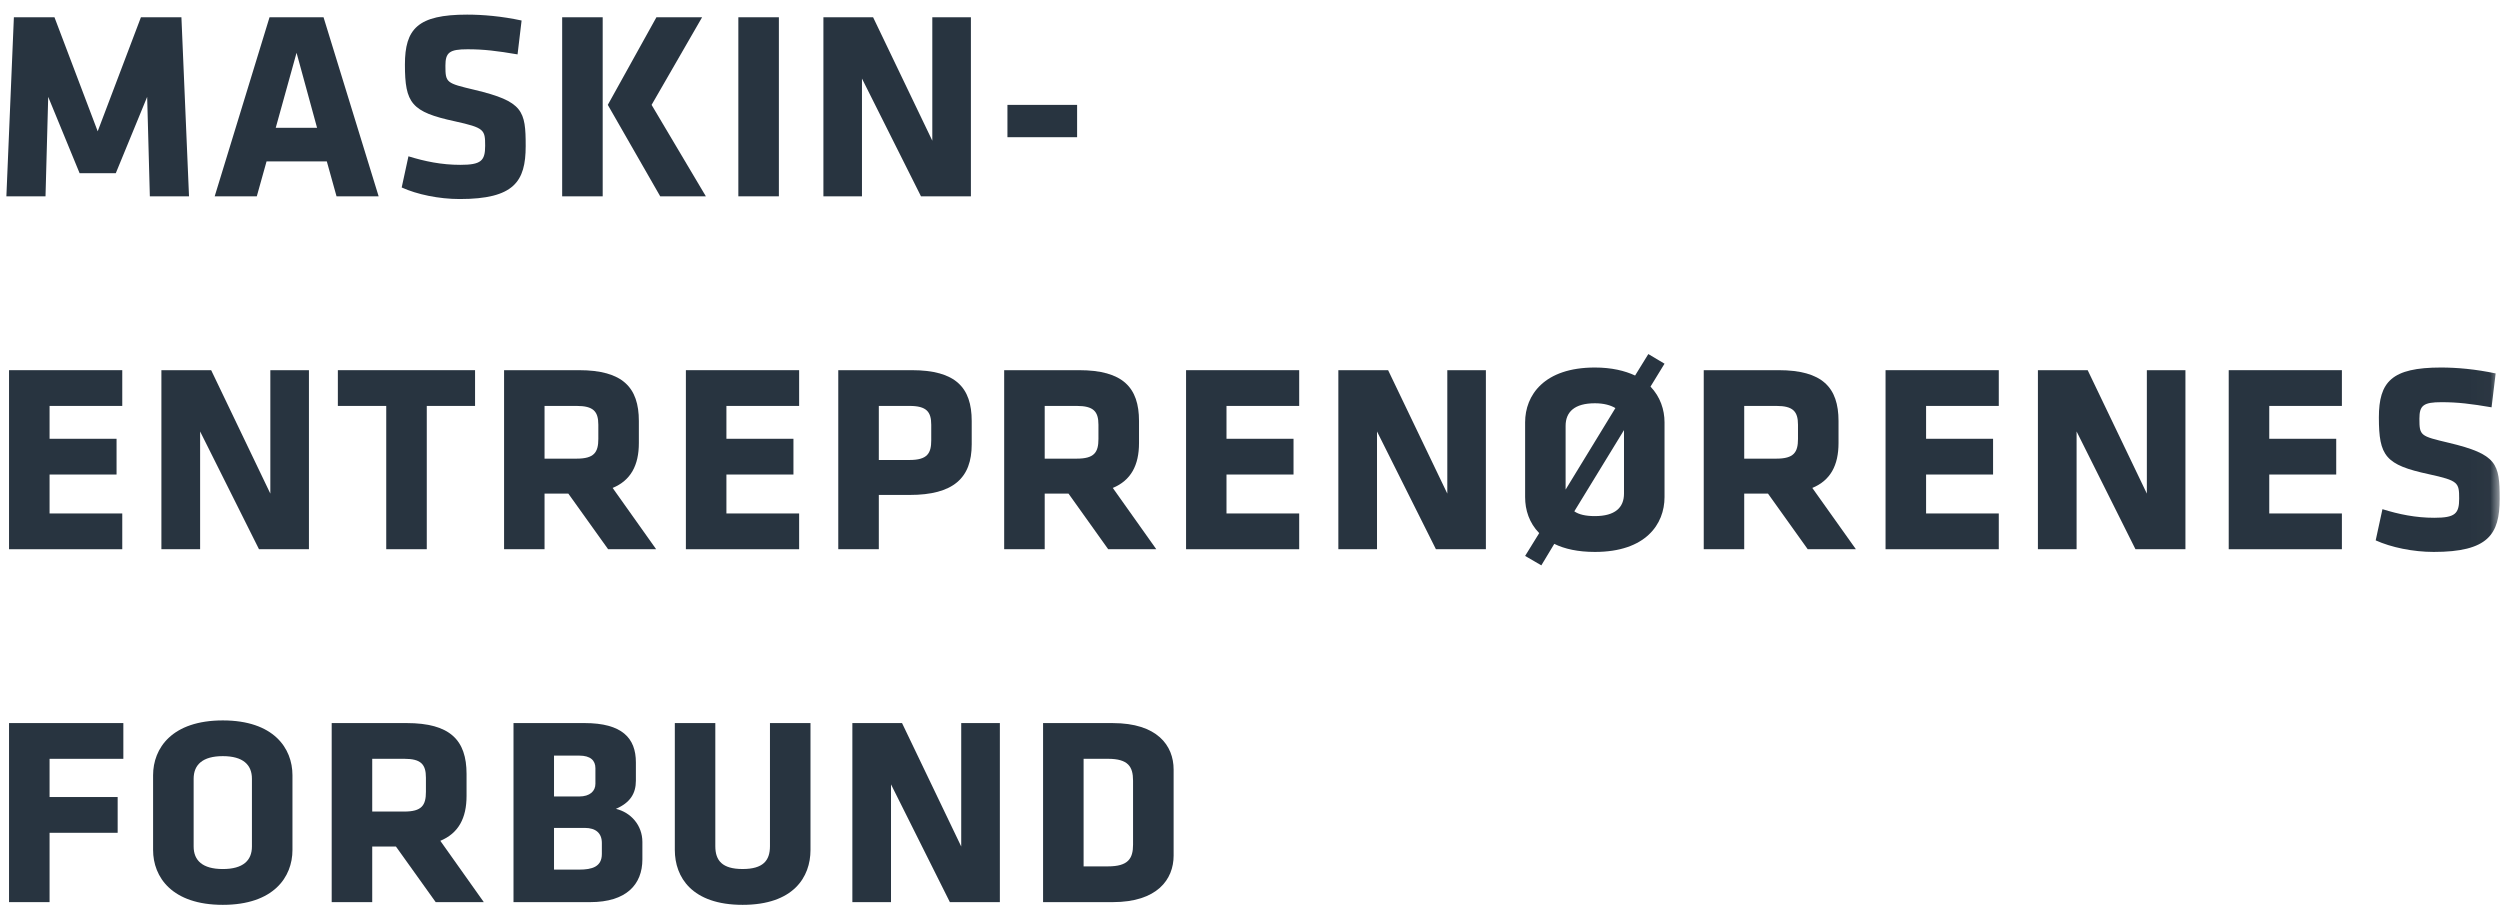
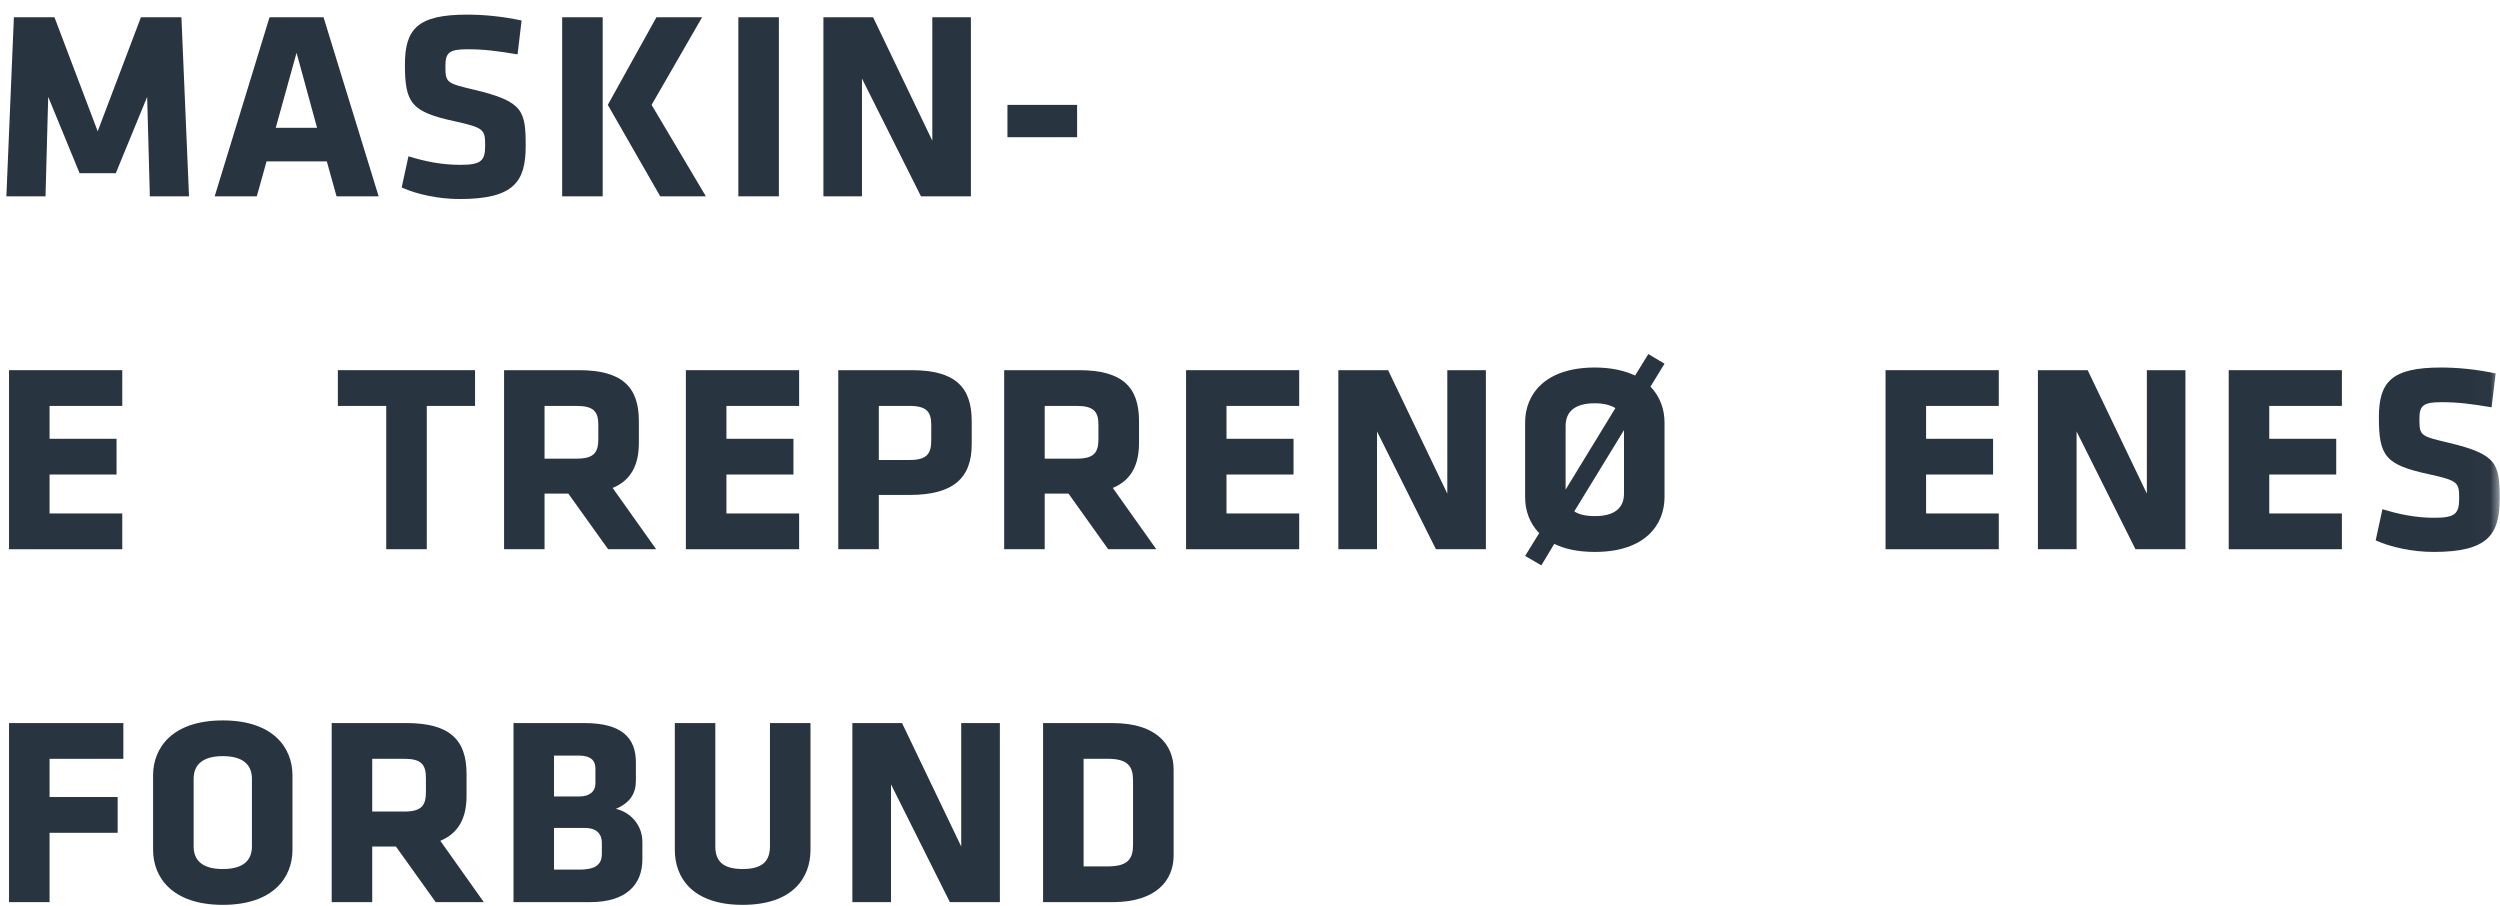
<svg xmlns="http://www.w3.org/2000/svg" xmlns:xlink="http://www.w3.org/1999/xlink" width="127px" height="46px" viewBox="0 0 127 46">
  <defs>
    <polygon id="path-1" points="0.985 98.913 146.985 98.913 146.985 0.475 0.985 0.475" />
  </defs>
  <g id="Symbols" stroke="none" stroke-width="1" fill="none" fill-rule="evenodd">
    <g id="menu" transform="translate(-100, -17)">
      <g id="Group-2" transform="translate(2, -9)">
        <g id="Group-35">
          <g id="logo_bokstaver" transform="translate(78, 0)">
            <path d="M43.354,36.111 C42.296,36.111 41.187,35.878 40.406,35.524 L40.749,33.94 C41.584,34.199 42.435,34.374 43.382,34.374 C44.438,34.374 44.646,34.171 44.646,33.406 C44.646,32.586 44.605,32.493 43.107,32.162 C40.899,31.686 40.57,31.245 40.57,29.282 C40.57,27.467 41.215,26.743 43.728,26.743 C44.521,26.743 45.483,26.823 46.497,27.042 L46.292,28.763 C45.25,28.585 44.577,28.503 43.751,28.503 C42.831,28.503 42.627,28.666 42.627,29.337 C42.627,30.211 42.67,30.222 44.111,30.565 C46.581,31.154 46.705,31.63 46.705,33.419 C46.705,35.224 46.113,36.111 43.354,36.111" id="Fill-3" fill="#283440" />
            <path d="M50.876,31.328 L53.346,26.877 L55.667,26.877 L53.101,31.328 L55.858,35.973 L53.539,35.973 L50.876,31.328 Z M48.558,35.973 L50.617,35.973 L50.617,26.877 L48.558,26.877 L48.558,35.973 Z" id="Fill-5" fill="#283440" />
            <mask id="mask-2" fill="white">
              <use xlink:href="#path-1" />
            </mask>
            <g id="Clip-8" />
            <polygon id="Fill-7" fill="#283440" mask="url(#mask-2)" points="57.508 35.973 59.567 35.973 59.567 26.877 57.508 26.877" />
            <polygon id="Fill-9" fill="#283440" mask="url(#mask-2)" points="63.788 29.991 63.788 35.973 61.829 35.973 61.829 26.878 64.354 26.878 67.361 33.147 67.361 26.878 69.322 26.878 69.322 35.973 66.786 35.973" />
            <polygon id="Fill-10" fill="#283440" mask="url(#mask-2)" points="71.178 32.97 74.717 32.97 74.717 31.328 71.178 31.328" />
            <polygon id="Fill-11" fill="#283440" mask="url(#mask-2)" points="20.459 53.901 20.459 44.805 26.211 44.805 26.211 46.621 22.518 46.621 22.518 48.29 25.921 48.29 25.921 50.106 22.518 50.106 22.518 52.084 26.211 52.084 26.211 53.901" />
-             <polygon id="Fill-12" fill="#283440" mask="url(#mask-2)" points="30.166 47.918 30.166 53.901 28.199 53.901 28.199 44.805 30.727 44.805 33.733 51.075 33.733 44.805 35.694 44.805 35.694 53.901 33.157 53.901" />
            <polygon id="Fill-13" fill="#283440" mask="url(#mask-2)" points="41.68 46.621 41.68 53.9 39.621 53.9 39.621 46.621 37.163 46.621 37.163 44.805 44.133 44.805 44.133 46.621" />
            <path d="M50.395,47.577 C50.395,46.894 50.137,46.621 49.297,46.621 L47.663,46.621 L47.663,49.299 L49.297,49.299 C50.175,49.299 50.395,48.986 50.395,48.3 L50.395,47.577 Z M48.871,51.075 L47.663,51.075 L47.663,53.9 L45.607,53.9 L45.607,44.805 L49.408,44.805 C51.631,44.805 52.454,45.68 52.454,47.387 L52.454,48.507 C52.454,49.638 52.042,50.406 51.122,50.787 L53.332,53.9 L50.892,53.9 L48.871,51.075 Z" id="Fill-14" fill="#283440" mask="url(#mask-2)" />
            <polygon id="Fill-15" fill="#283440" mask="url(#mask-2)" points="54.843 53.901 54.843 44.805 60.596 44.805 60.596 46.621 56.902 46.621 56.902 48.29 60.307 48.29 60.307 50.106 56.902 50.106 56.902 52.084 60.596 52.084 60.596 53.901" />
            <path d="M67.307,47.577 C67.307,46.923 67.071,46.621 66.21,46.621 L64.644,46.621 L64.644,49.367 L66.21,49.367 C67.113,49.367 67.307,49.024 67.307,48.37 L67.307,47.577 Z M66.21,51.143 L64.644,51.143 L64.644,53.9 L62.584,53.9 L62.584,44.805 L66.318,44.805 C68.539,44.805 69.363,45.68 69.363,47.387 L69.363,48.575 C69.363,50.28 68.432,51.143 66.21,51.143 L66.21,51.143 Z" id="Fill-16" fill="#283440" mask="url(#mask-2)" />
            <path d="M75.801,47.577 C75.801,46.894 75.541,46.621 74.703,46.621 L73.071,46.621 L73.071,49.299 L74.703,49.299 C75.584,49.299 75.801,48.986 75.801,48.3 L75.801,47.577 Z M74.28,51.075 L73.071,51.075 L73.071,53.9 L71.012,53.9 L71.012,44.805 L74.814,44.805 C77.037,44.805 77.862,45.68 77.862,47.387 L77.862,48.507 C77.862,49.638 77.449,50.406 76.53,50.787 L78.739,53.9 L76.296,53.9 L74.28,51.075 Z" id="Fill-17" fill="#283440" mask="url(#mask-2)" />
            <polygon id="Fill-18" fill="#283440" mask="url(#mask-2)" points="80.252 53.901 80.252 44.805 85.999 44.805 85.999 46.621 82.306 46.621 82.306 48.29 85.711 48.29 85.711 50.106 82.306 50.106 82.306 52.084 85.999 52.084 85.999 53.901" />
            <polygon id="Fill-19" fill="#283440" mask="url(#mask-2)" points="89.952 47.918 89.952 53.901 87.988 53.901 87.988 44.805 90.516 44.805 93.523 51.075 93.523 44.805 95.483 44.805 95.483 53.901 92.945 53.901" />
            <path d="M102.499,51.075 L102.499,47.849 L99.975,51.976 C100.207,52.138 100.551,52.218 101.02,52.218 C102.046,52.218 102.499,51.785 102.499,51.075 L102.499,51.075 Z M99.533,50.871 L102.062,46.73 C101.814,46.582 101.469,46.486 101.02,46.486 C99.99,46.486 99.533,46.924 99.533,47.633 L99.533,50.871 Z M98.192,53.082 C97.682,52.562 97.476,51.907 97.476,51.252 L97.476,47.455 C97.476,46.076 98.439,44.67 101.02,44.67 C101.868,44.67 102.541,44.833 103.063,45.077 L103.735,43.986 L104.558,44.476 L103.846,45.639 C104.341,46.158 104.558,46.812 104.558,47.455 L104.558,51.252 C104.558,52.63 103.6,54.038 101.02,54.038 C100.165,54.038 99.481,53.887 98.957,53.628 L98.3,54.72 L97.476,54.241 L98.192,53.082 Z" id="Fill-20" fill="#283440" mask="url(#mask-2)" />
-             <path d="M111.338,47.577 C111.338,46.894 111.078,46.621 110.243,46.621 L108.606,46.621 L108.606,49.299 L110.243,49.299 C111.118,49.299 111.338,48.986 111.338,48.3 L111.338,47.577 Z M109.814,51.075 L108.606,51.075 L108.606,53.9 L106.55,53.9 L106.55,44.805 L110.35,44.805 C112.573,44.805 113.397,45.68 113.397,47.387 L113.397,48.507 C113.397,49.638 112.987,50.406 112.065,50.787 L114.279,53.9 L111.832,53.9 L109.814,51.075 Z" id="Fill-21" fill="#283440" mask="url(#mask-2)" />
            <polygon id="Fill-22" fill="#283440" mask="url(#mask-2)" points="115.786 53.901 115.786 44.805 121.538 44.805 121.538 46.621 117.845 46.621 117.845 48.29 121.248 48.29 121.248 50.106 117.845 50.106 117.845 52.084 121.538 52.084 121.538 53.901" />
            <polygon id="Fill-23" fill="#283440" mask="url(#mask-2)" points="125.491 47.918 125.491 53.901 123.526 53.901 123.526 44.805 126.054 44.805 129.06 51.075 129.06 44.805 131.02 44.805 131.02 53.901 128.482 53.901" />
            <polygon id="Fill-24" fill="#283440" mask="url(#mask-2)" points="133.219 53.901 133.219 44.805 138.968 44.805 138.968 46.621 135.278 46.621 135.278 48.29 138.68 48.29 138.68 50.106 135.278 50.106 135.278 52.084 138.968 52.084 138.968 53.901" />
            <path d="M143.633,54.038 C142.577,54.038 141.468,53.805 140.685,53.451 L141.028,51.866 C141.865,52.127 142.716,52.303 143.663,52.303 C144.717,52.303 144.926,52.098 144.926,51.333 C144.926,50.514 144.887,50.418 143.387,50.09 C141.178,49.614 140.847,49.172 140.847,47.208 C140.847,45.394 141.492,44.67 144.004,44.67 C144.803,44.67 145.761,44.753 146.779,44.97 L146.572,46.692 C145.527,46.514 144.855,46.431 144.032,46.431 C143.113,46.431 142.906,46.593 142.906,47.266 C142.906,48.14 142.95,48.15 144.39,48.492 C146.859,49.08 146.984,49.556 146.984,51.345 C146.984,53.151 146.393,54.038 143.633,54.038" id="Fill-25" fill="#283440" mask="url(#mask-2)" />
            <polygon id="Fill-26" fill="#283440" mask="url(#mask-2)" points="20.459 71.828 20.459 62.732 26.266 62.732 26.266 64.548 22.518 64.548 22.518 66.489 25.977 66.489 25.977 68.306 22.518 68.306 22.518 71.828" />
            <path d="M32.798,65.561 C32.798,64.852 32.348,64.412 31.319,64.412 C30.289,64.412 29.837,64.852 29.837,65.561 L29.837,69.002 C29.837,69.712 30.289,70.147 31.319,70.147 C32.348,70.147 32.798,69.712 32.798,69.002 L32.798,65.561 Z M34.857,69.179 C34.857,70.558 33.896,71.966 31.319,71.966 C28.738,71.966 27.777,70.558 27.777,69.179 L27.777,65.383 C27.777,64.004 28.738,62.597 31.319,62.597 C33.896,62.597 34.857,64.004 34.857,65.383 L34.857,69.179 Z" id="Fill-27" fill="#283440" mask="url(#mask-2)" />
            <path d="M41.637,65.506 C41.637,64.821 41.378,64.547 40.539,64.547 L38.909,64.547 L38.909,67.227 L40.539,67.227 C41.422,67.227 41.637,66.913 41.637,66.228 L41.637,65.506 Z M40.113,69.003 L38.909,69.003 L38.909,71.828 L36.85,71.828 L36.85,62.732 L40.651,62.732 C42.873,62.732 43.701,63.606 43.701,65.315 L43.701,66.434 C43.701,67.567 43.287,68.332 42.368,68.713 L44.577,71.828 L42.133,71.828 L40.113,69.003 Z" id="Fill-28" fill="#283440" mask="url(#mask-2)" />
            <path d="M50.574,68.822 C50.574,68.319 50.259,68.058 49.71,68.058 L48.144,68.058 L48.144,70.176 L49.424,70.176 C50.068,70.176 50.574,70.038 50.574,69.383 L50.574,68.822 Z M50.247,65.026 C50.247,64.632 49.998,64.385 49.424,64.385 L48.144,64.385 L48.144,66.461 L49.424,66.461 C49.97,66.461 50.247,66.187 50.247,65.817 L50.247,65.026 Z M49.985,71.828 L46.086,71.828 L46.086,62.732 L49.695,62.732 C51.603,62.732 52.303,63.496 52.303,64.728 L52.303,65.657 C52.303,66.308 52.016,66.775 51.288,67.09 C52.042,67.265 52.633,67.922 52.633,68.769 L52.633,69.657 C52.633,70.939 51.809,71.828 49.985,71.828 L49.985,71.828 Z" id="Fill-29" fill="#283440" mask="url(#mask-2)" />
            <path d="M61.173,62.732 L61.173,69.18 C61.173,70.557 60.306,71.966 57.725,71.966 C55.145,71.966 54.281,70.557 54.281,69.18 L54.281,62.732 L56.338,62.732 L56.338,68.989 C56.338,69.722 56.695,70.146 57.725,70.146 C58.758,70.146 59.114,69.722 59.114,68.989 L59.114,62.732 L61.173,62.732 Z" id="Fill-30" fill="#283440" mask="url(#mask-2)" />
            <polygon id="Fill-31" fill="#283440" mask="url(#mask-2)" points="65.263 65.846 65.263 71.828 63.3 71.828 63.3 62.733 65.824 62.733 68.83 69.002 68.83 62.733 70.793 62.733 70.793 71.828 68.253 71.828" />
            <path d="M77.559,65.657 C77.559,64.946 77.313,64.547 76.284,64.547 L75.047,64.547 L75.047,70.012 L76.284,70.012 C77.313,70.012 77.559,69.616 77.559,68.907 L77.559,65.657 Z M76.53,71.828 L72.988,71.828 L72.988,62.733 L76.53,62.733 C78.781,62.733 79.62,63.866 79.62,65.093 L79.62,69.465 C79.62,70.679 78.781,71.828 76.53,71.828 L76.53,71.828 Z" id="Fill-32" fill="#283440" mask="url(#mask-2)" />
            <polygon id="Fill-1" fill="#283440" mask="url(#mask-2)" points="22.449 30.921 22.312 35.973 20.324 35.973 20.705 26.877 22.767 26.877 24.963 32.67 27.159 26.877 29.216 26.877 29.602 35.973 27.612 35.973 27.476 30.921 25.882 34.799 24.044 34.799" />
            <path d="M34.007,32.493 L36.107,32.493 L35.065,28.681 L34.007,32.493 Z M39.235,35.973 L37.096,35.973 L36.602,34.199 L33.541,34.199 L33.045,35.973 L30.906,35.973 L33.692,26.878 L36.436,26.878 L39.235,35.973 Z" id="Fill-2" fill="#283440" mask="url(#mask-2)" />
          </g>
        </g>
      </g>
    </g>
  </g>
</svg>